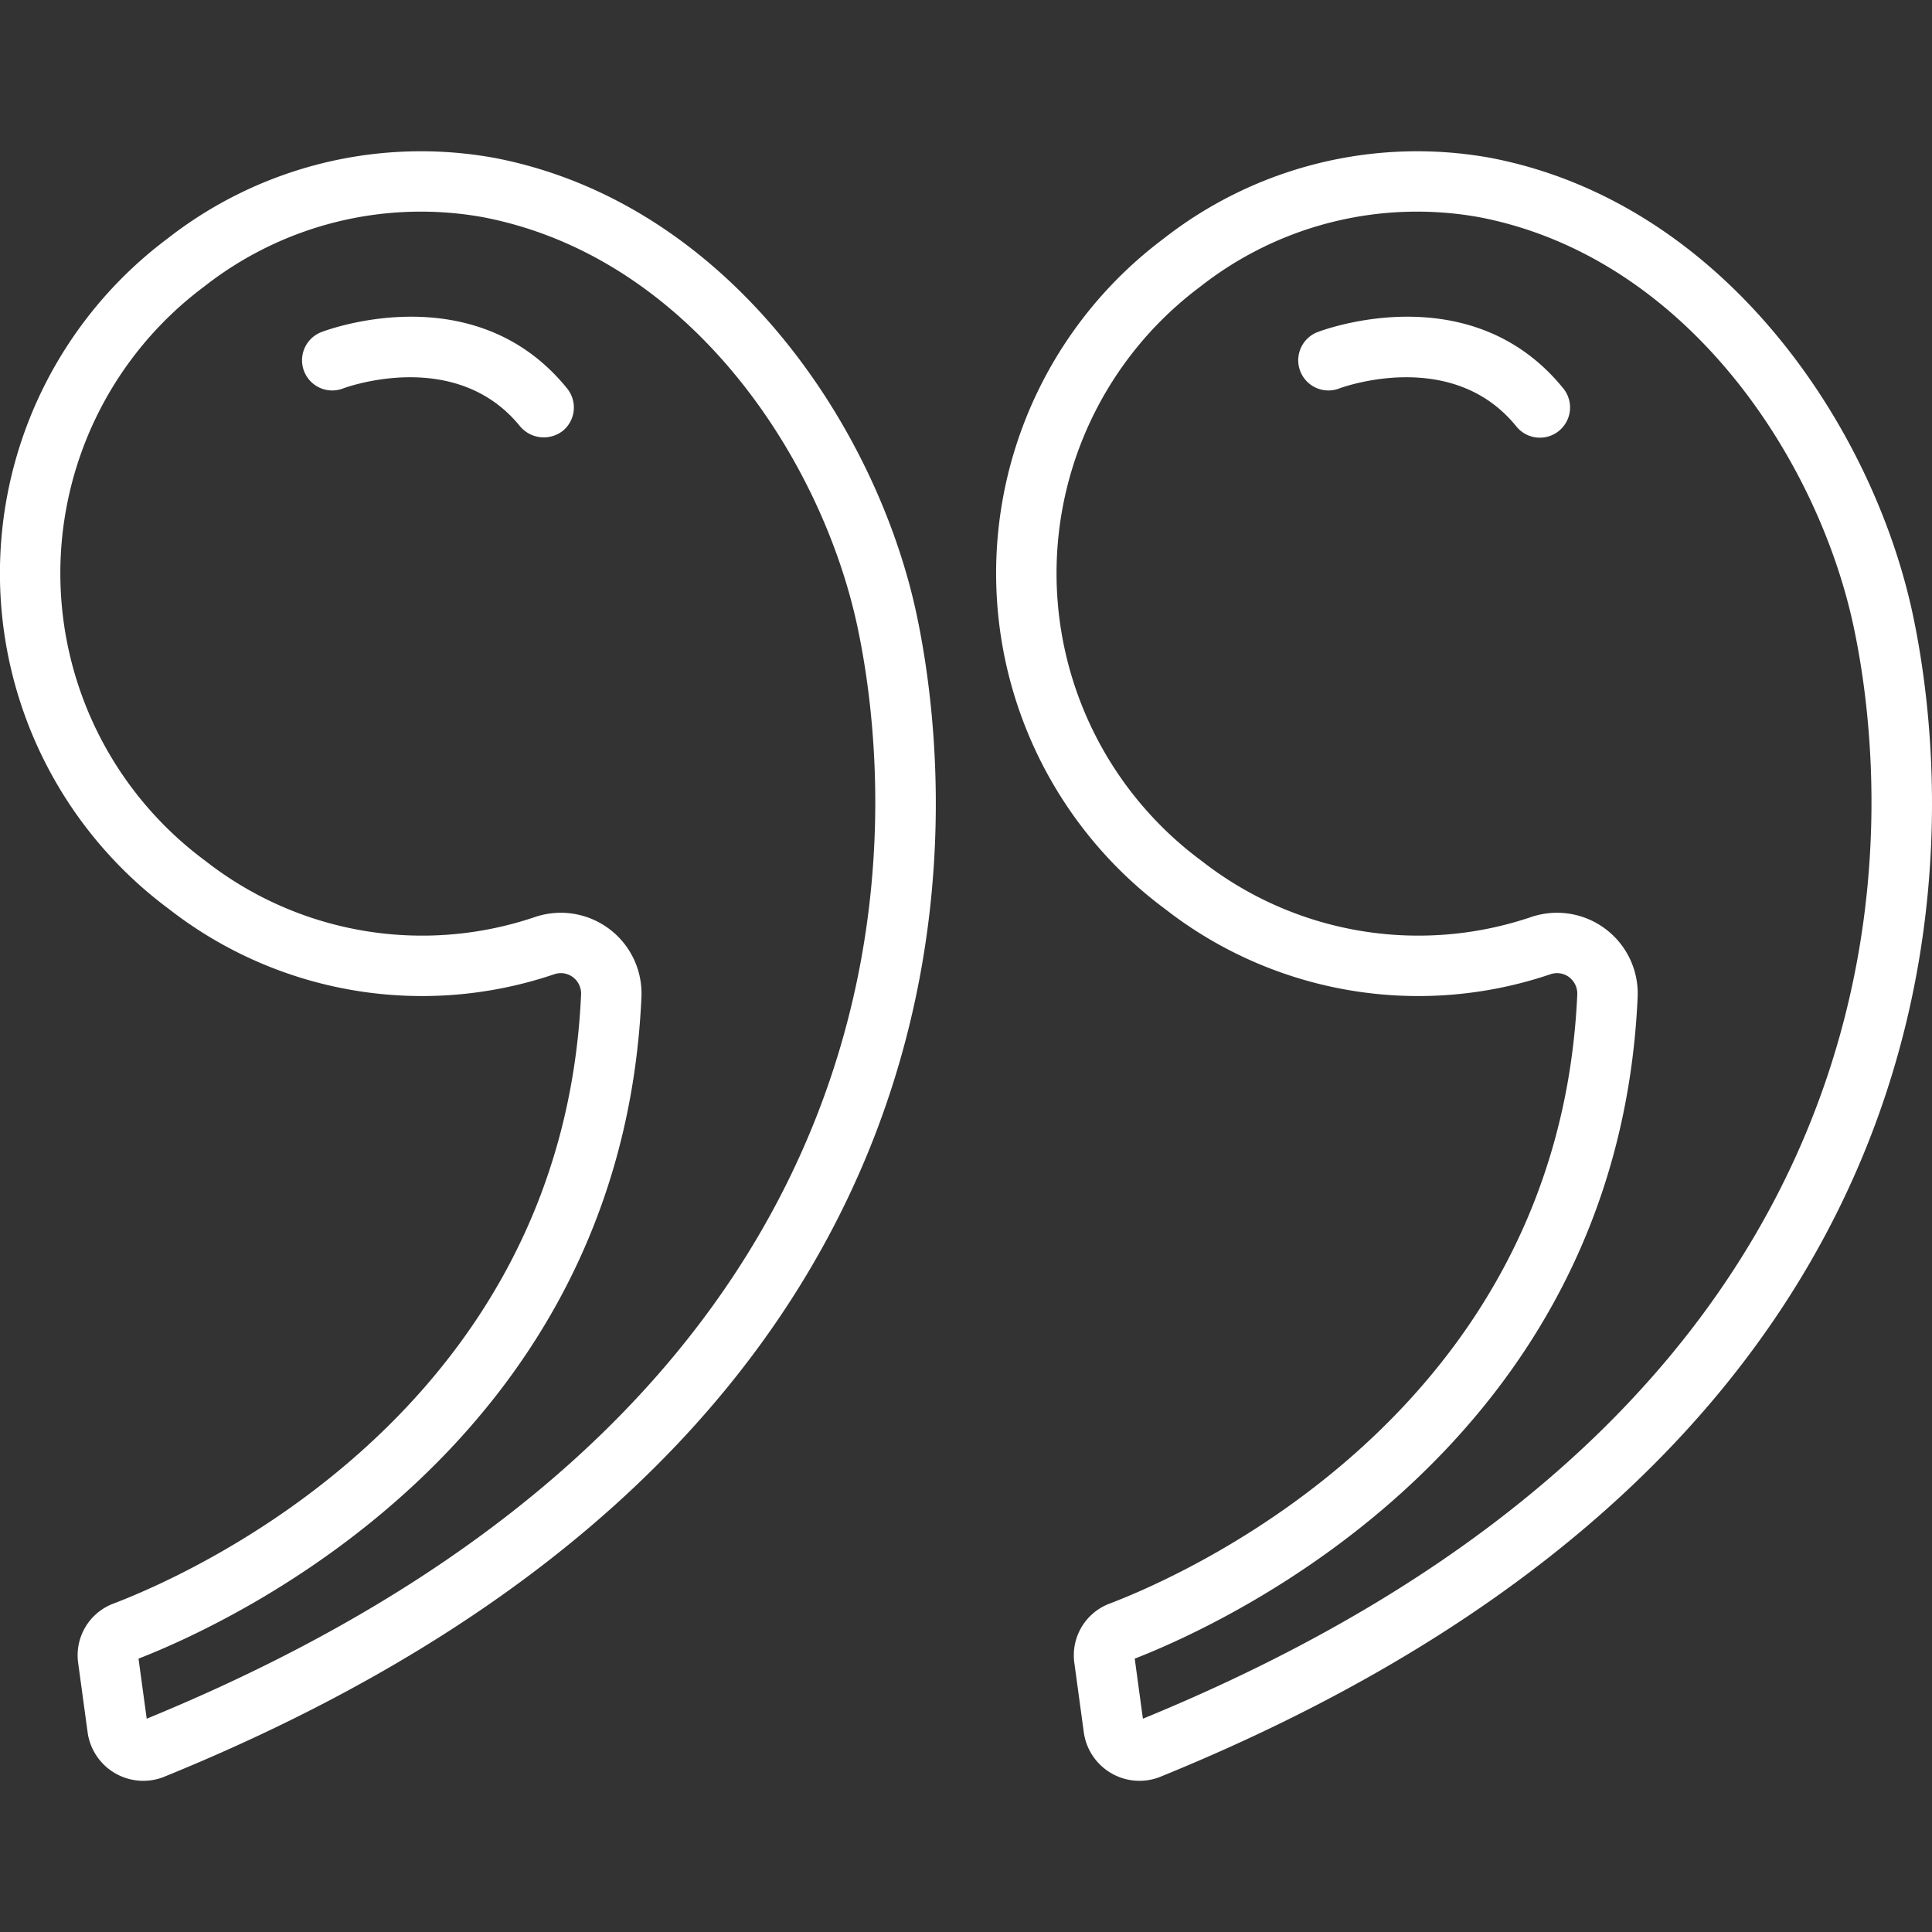
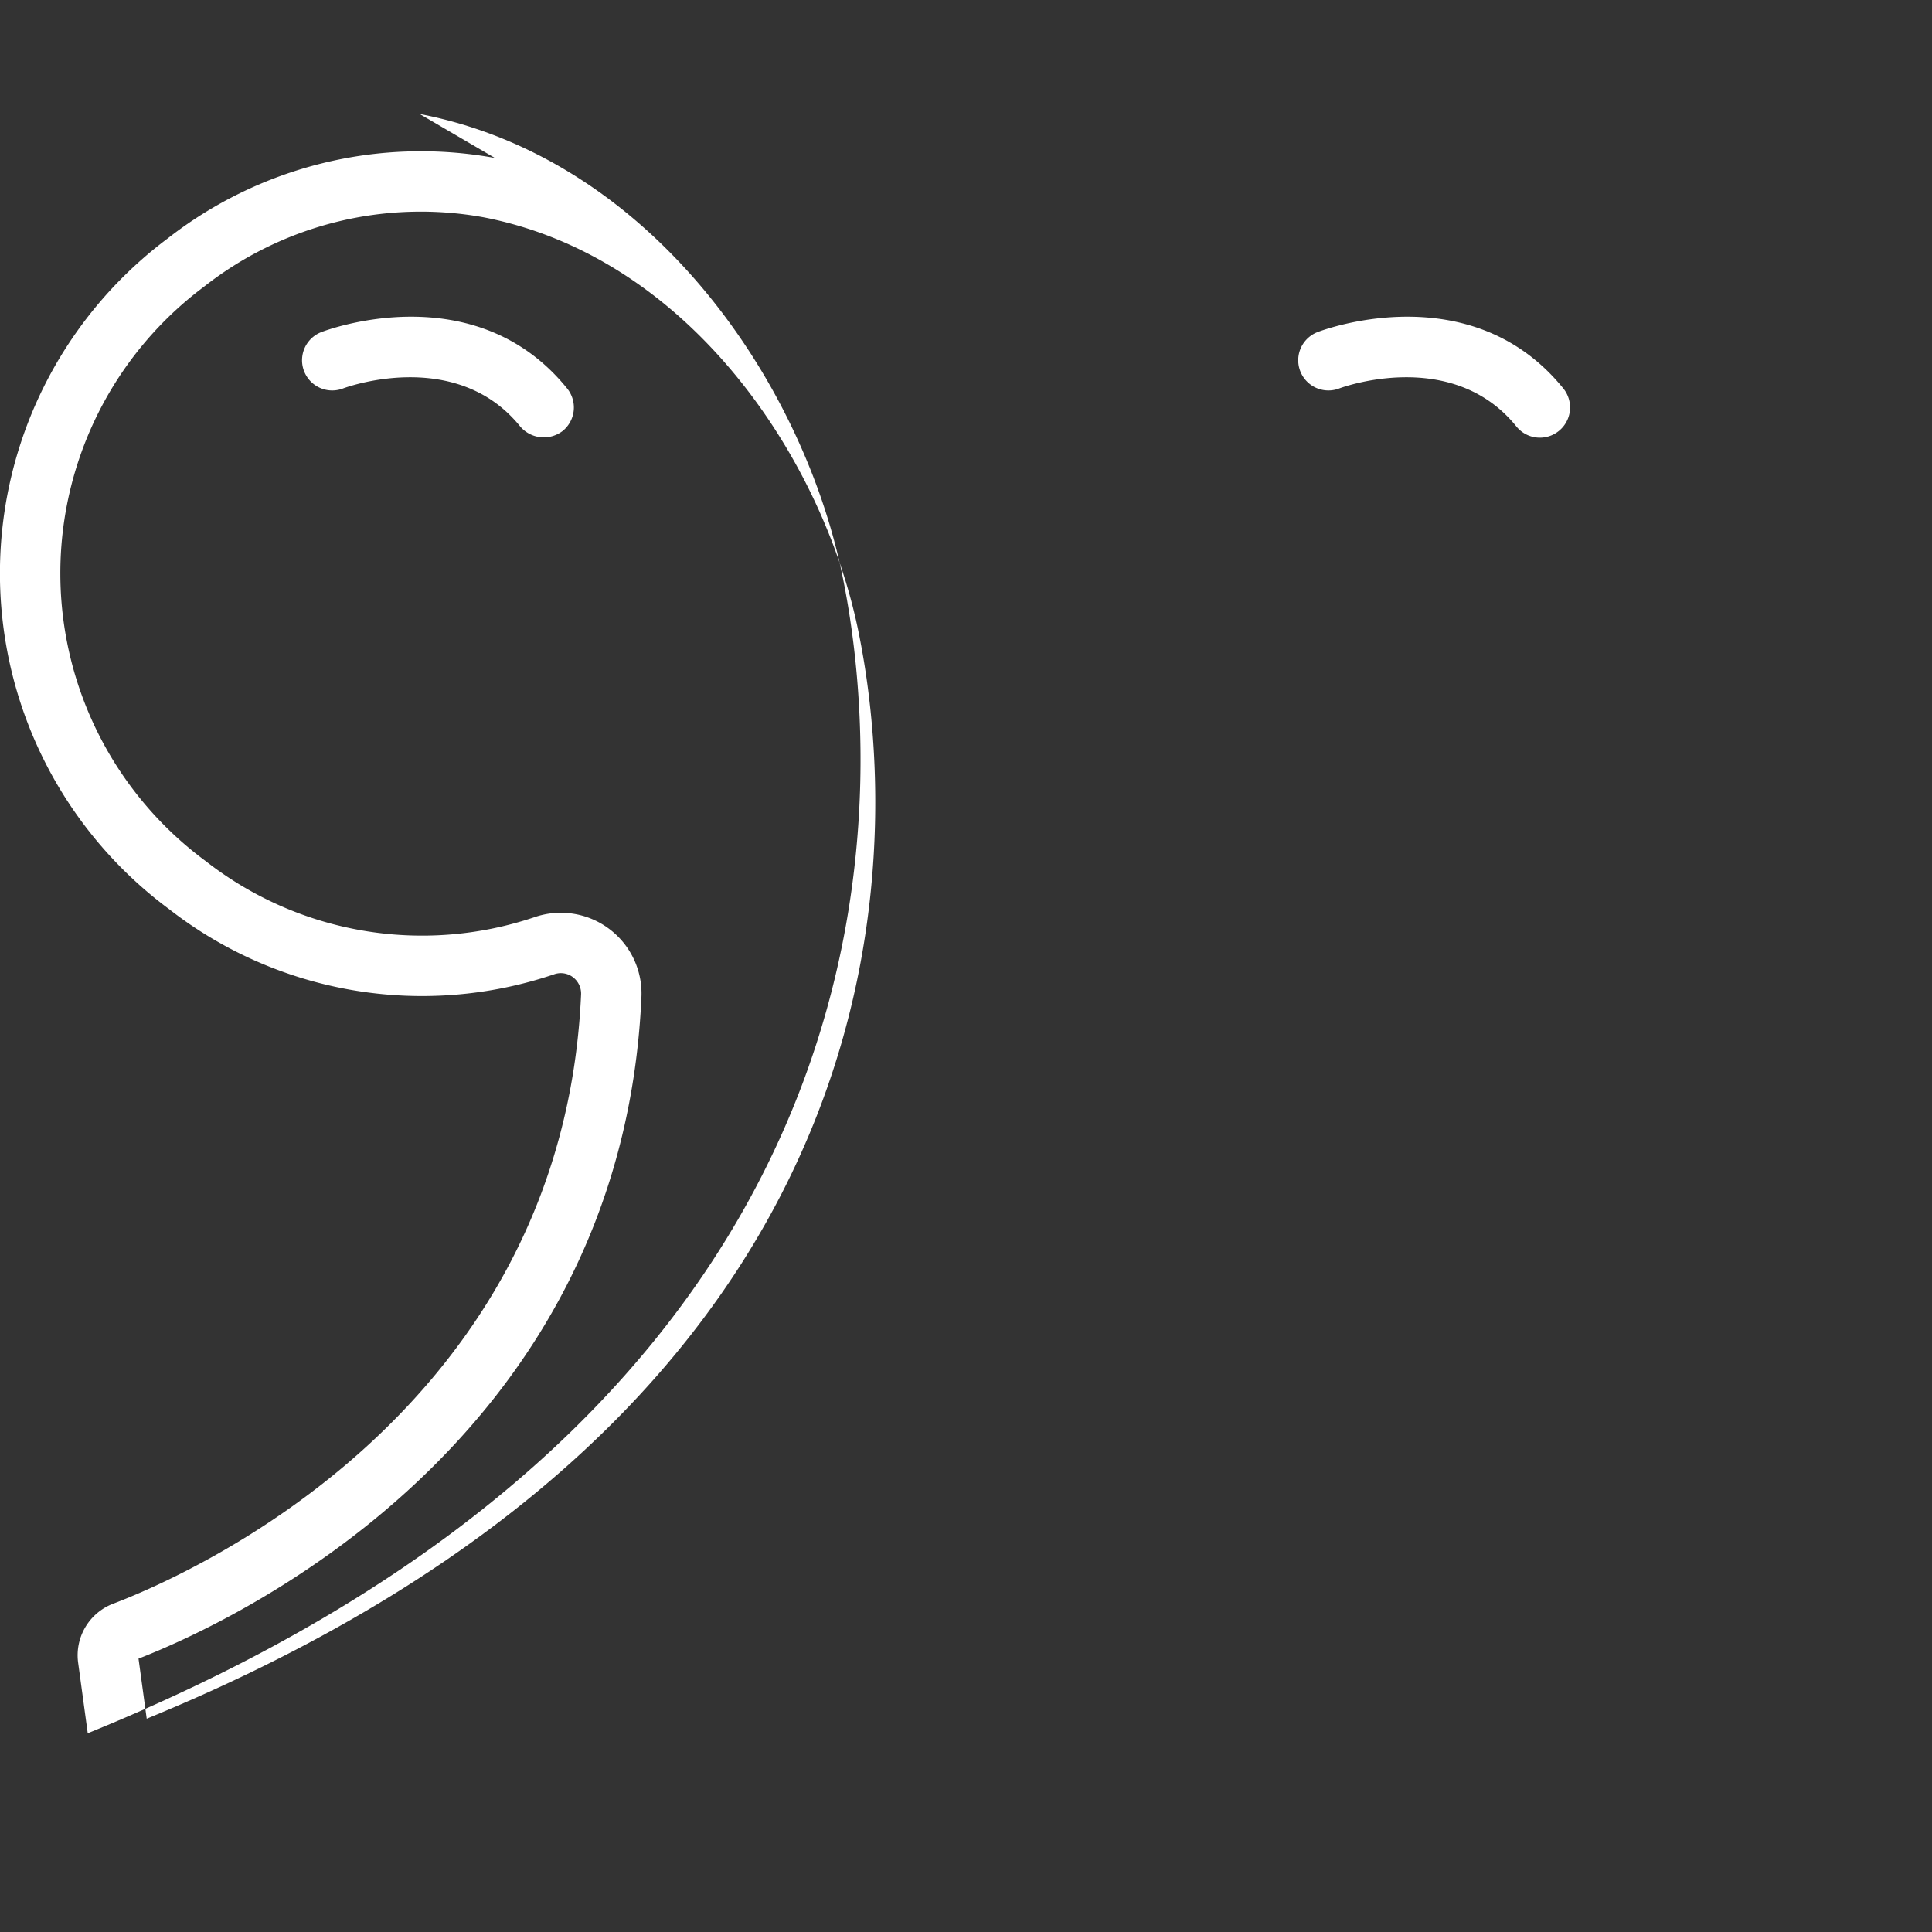
<svg xmlns="http://www.w3.org/2000/svg" version="1.1" width="512" height="512" x="0" y="0" viewBox="0 0 128 128" style="enable-background:new 0 0 512 512" xml:space="preserve" class="">
  <rect x="0" y="0" width="128" height="128" fill="#333333" stroke="none" />
  <g>
-     <path d="M126.74 40.767c-2.64-12.504-12.513-27.32-27.952-30.301a27.26 27.26 0 0 0-21.712 5.357 27.695 27.695 0 0 0 .12 44.405 27.276 27.276 0 0 0 25.509 4.324 1.33 1.33 0 0 1 1.25.186 1.364 1.364 0 0 1 .542 1.177c-1.249 27.64-26.037 38.446-30.994 40.332a3.658 3.658 0 0 0-2.323 3.937s.632 4.641.633 4.647a3.725 3.725 0 0 0 4.987 2.916c56.567-22.964 52.526-64.727 49.94-76.98zm-51.02 73.1-.541-3.978c5.902-2.295 31.975-14.101 33.317-43.793a5.348 5.348 0 0 0-7.102-5.324 23.287 23.287 0 0 1-21.768-3.723 23.697 23.697 0 0 1-.109-38.055 23.237 23.237 0 0 1 18.511-4.6c13.648 2.636 22.42 15.947 24.796 27.2 2.417 11.454 6.144 50.444-47.103 72.274z" fill="#FFFFFF" opacity="1" data-original="#000000" class="" />
-     <path d="M87.293 22.002a2 2 0 1 0 1.437 3.734c.075-.03 7.446-2.785 11.733 2.518a2 2 0 1 0 3.113-2.515c-6.099-7.542-15.87-3.896-16.283-3.737zM32.788 10.466a27.26 27.26 0 0 0-21.712 5.357 27.695 27.695 0 0 0 .12 44.405 27.276 27.276 0 0 0 25.509 4.324 1.33 1.33 0 0 1 1.25.186 1.364 1.364 0 0 1 .542 1.177c-1.249 27.64-26.037 38.446-30.994 40.332a3.658 3.658 0 0 0-2.323 3.937s.632 4.641.633 4.647a3.725 3.725 0 0 0 4.987 2.916c56.567-22.964 52.526-64.727 49.94-76.98-2.64-12.504-12.513-27.32-27.952-30.301zM9.72 113.868l-.543-3.979c5.903-2.295 31.976-14.101 33.318-43.793a5.348 5.348 0 0 0-7.102-5.324 23.287 23.287 0 0 1-21.768-3.723 23.697 23.697 0 0 1-.109-38.055 23.237 23.237 0 0 1 18.511-4.6c13.648 2.636 22.42 15.947 24.796 27.2 2.417 11.454 6.144 50.444-47.103 72.274z" fill="#FFFFFF" opacity="1" data-original="#000000" class="" />
+     <path d="M87.293 22.002a2 2 0 1 0 1.437 3.734c.075-.03 7.446-2.785 11.733 2.518a2 2 0 1 0 3.113-2.515c-6.099-7.542-15.87-3.896-16.283-3.737zM32.788 10.466a27.26 27.26 0 0 0-21.712 5.357 27.695 27.695 0 0 0 .12 44.405 27.276 27.276 0 0 0 25.509 4.324 1.33 1.33 0 0 1 1.25.186 1.364 1.364 0 0 1 .542 1.177c-1.249 27.64-26.037 38.446-30.994 40.332a3.658 3.658 0 0 0-2.323 3.937s.632 4.641.633 4.647c56.567-22.964 52.526-64.727 49.94-76.98-2.64-12.504-12.513-27.32-27.952-30.301zM9.72 113.868l-.543-3.979c5.903-2.295 31.976-14.101 33.318-43.793a5.348 5.348 0 0 0-7.102-5.324 23.287 23.287 0 0 1-21.768-3.723 23.697 23.697 0 0 1-.109-38.055 23.237 23.237 0 0 1 18.511-4.6c13.648 2.636 22.42 15.947 24.796 27.2 2.417 11.454 6.144 50.444-47.103 72.274z" fill="#FFFFFF" opacity="1" data-original="#000000" class="" />
    <path d="M21.293 22.002a2 2 0 1 0 1.437 3.734c.075-.03 7.446-2.785 11.733 2.518a2.054 2.054 0 0 0 2.814.299 2 2 0 0 0 .299-2.813c-6.099-7.543-15.87-3.897-16.283-3.738z" fill="#FFFFFF" opacity="1" data-original="#000000" class="" />
  </g>
</svg>